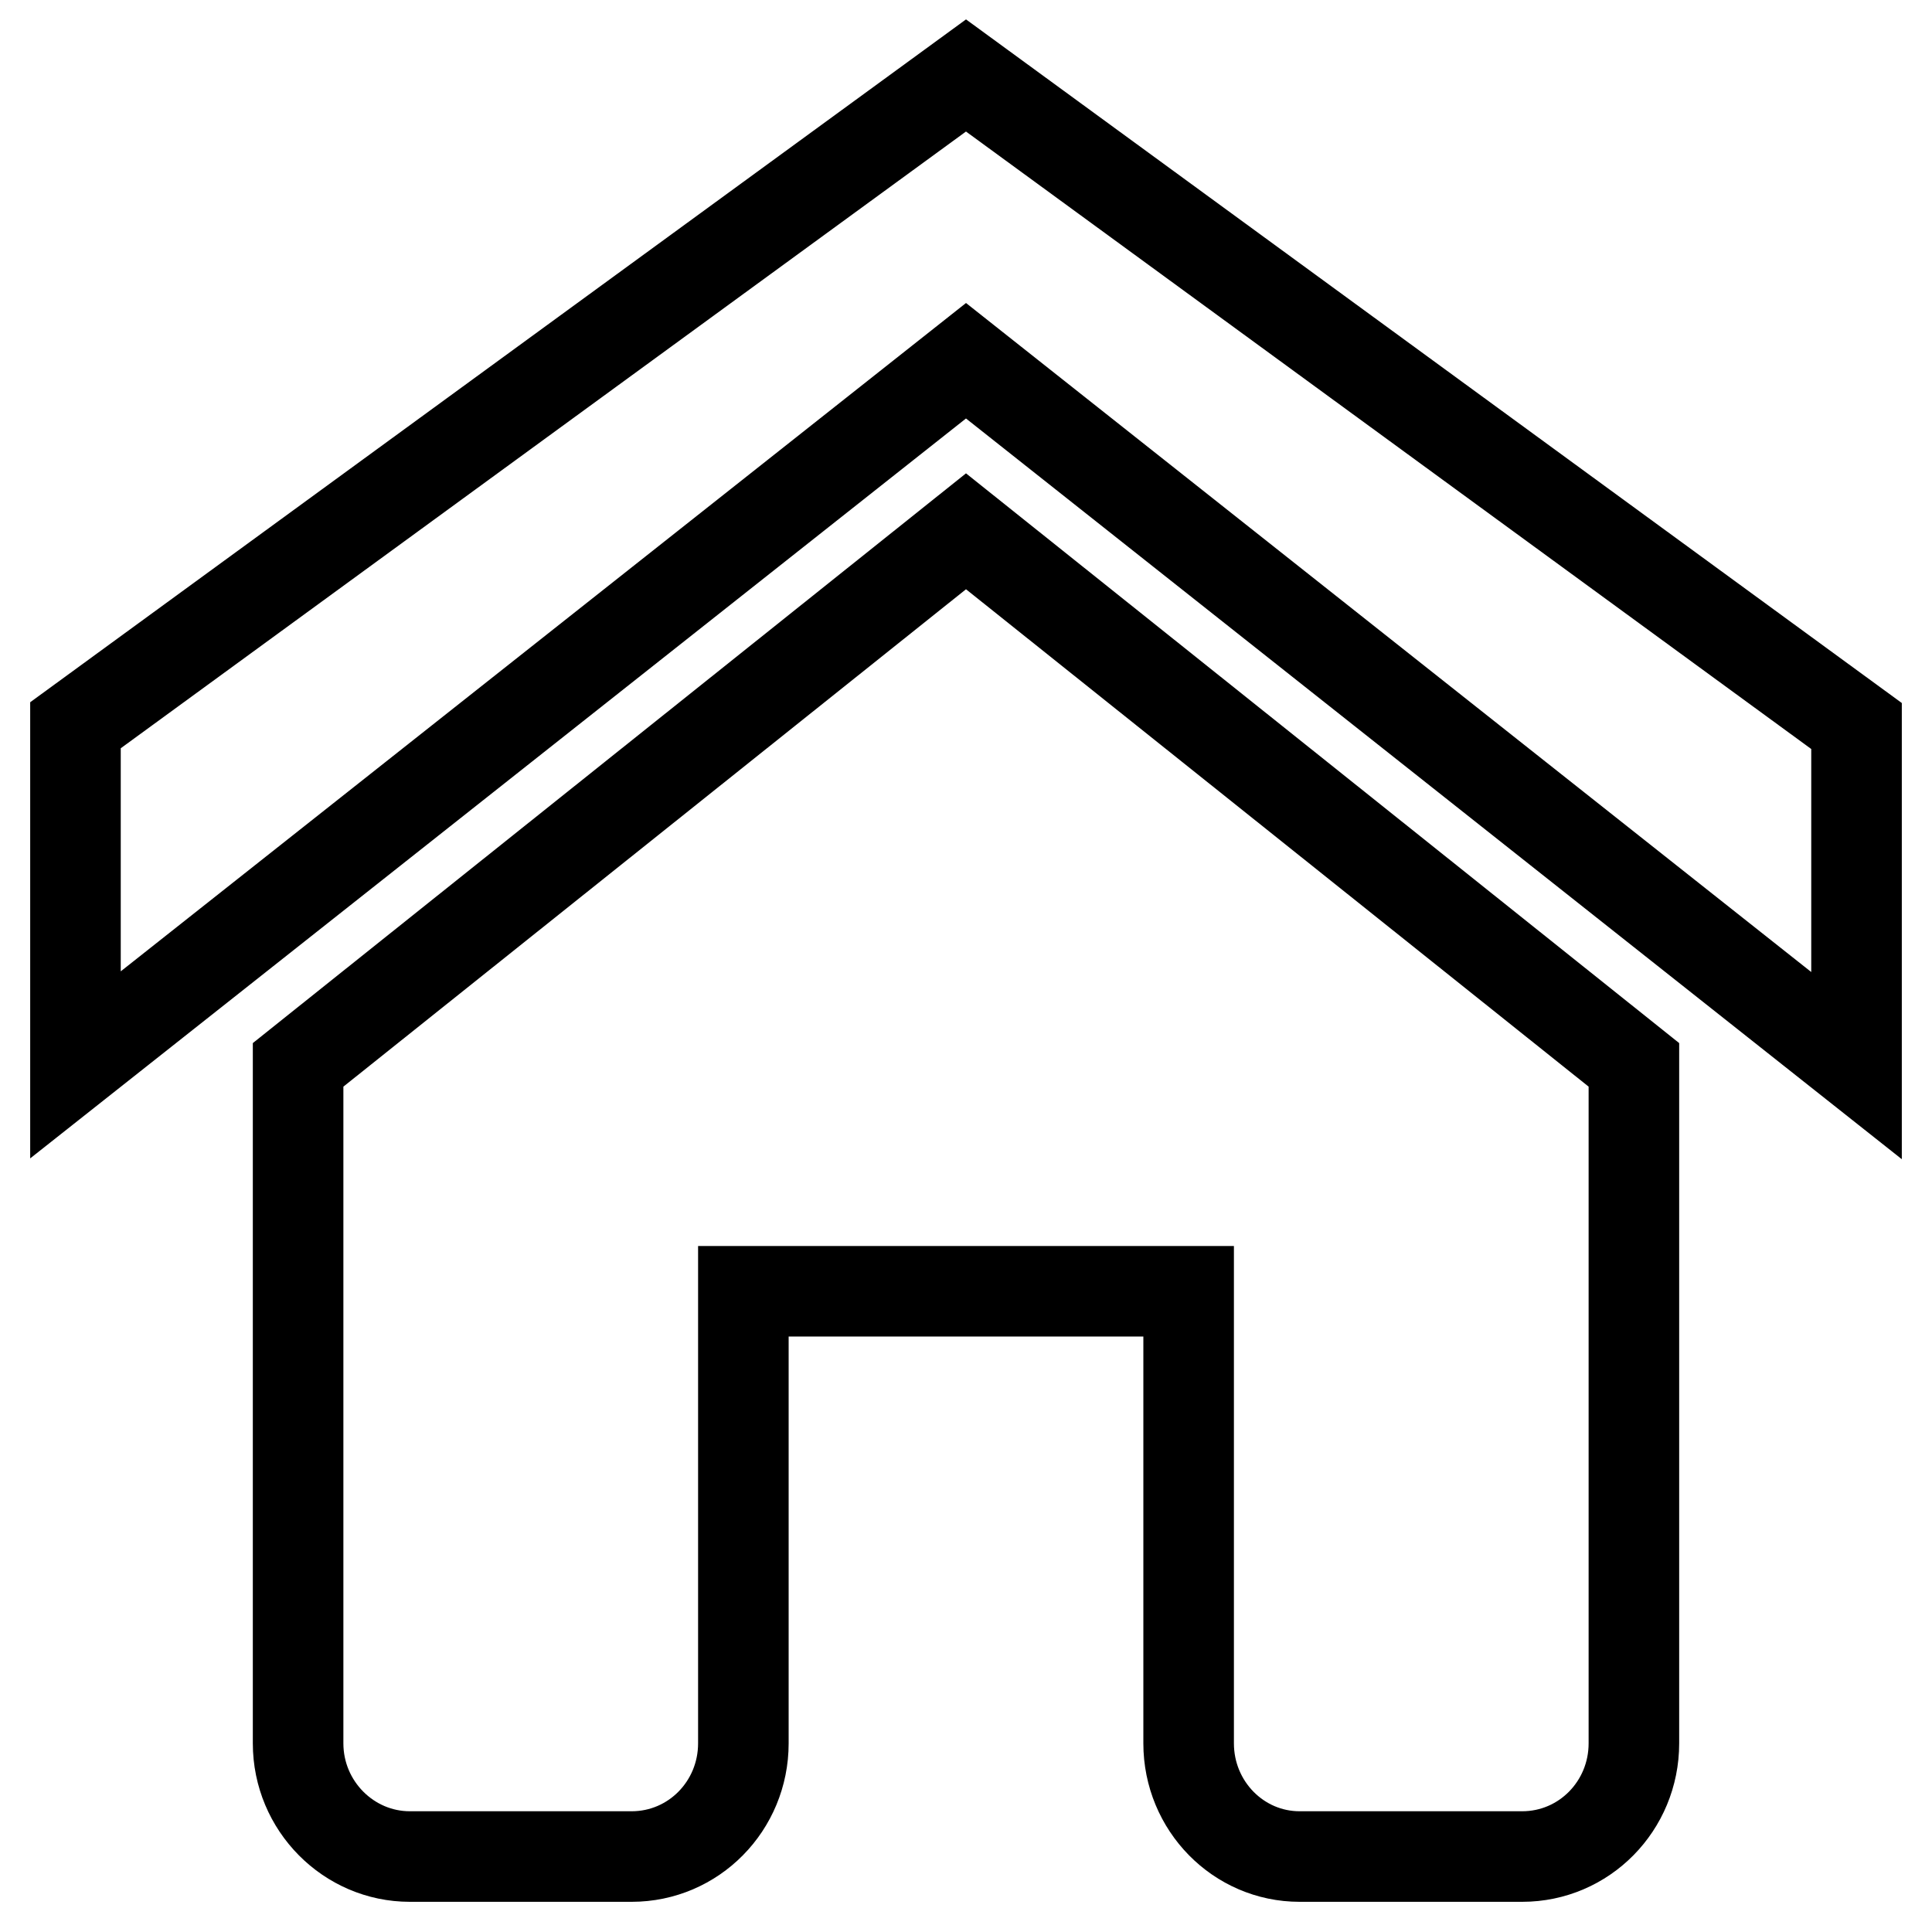
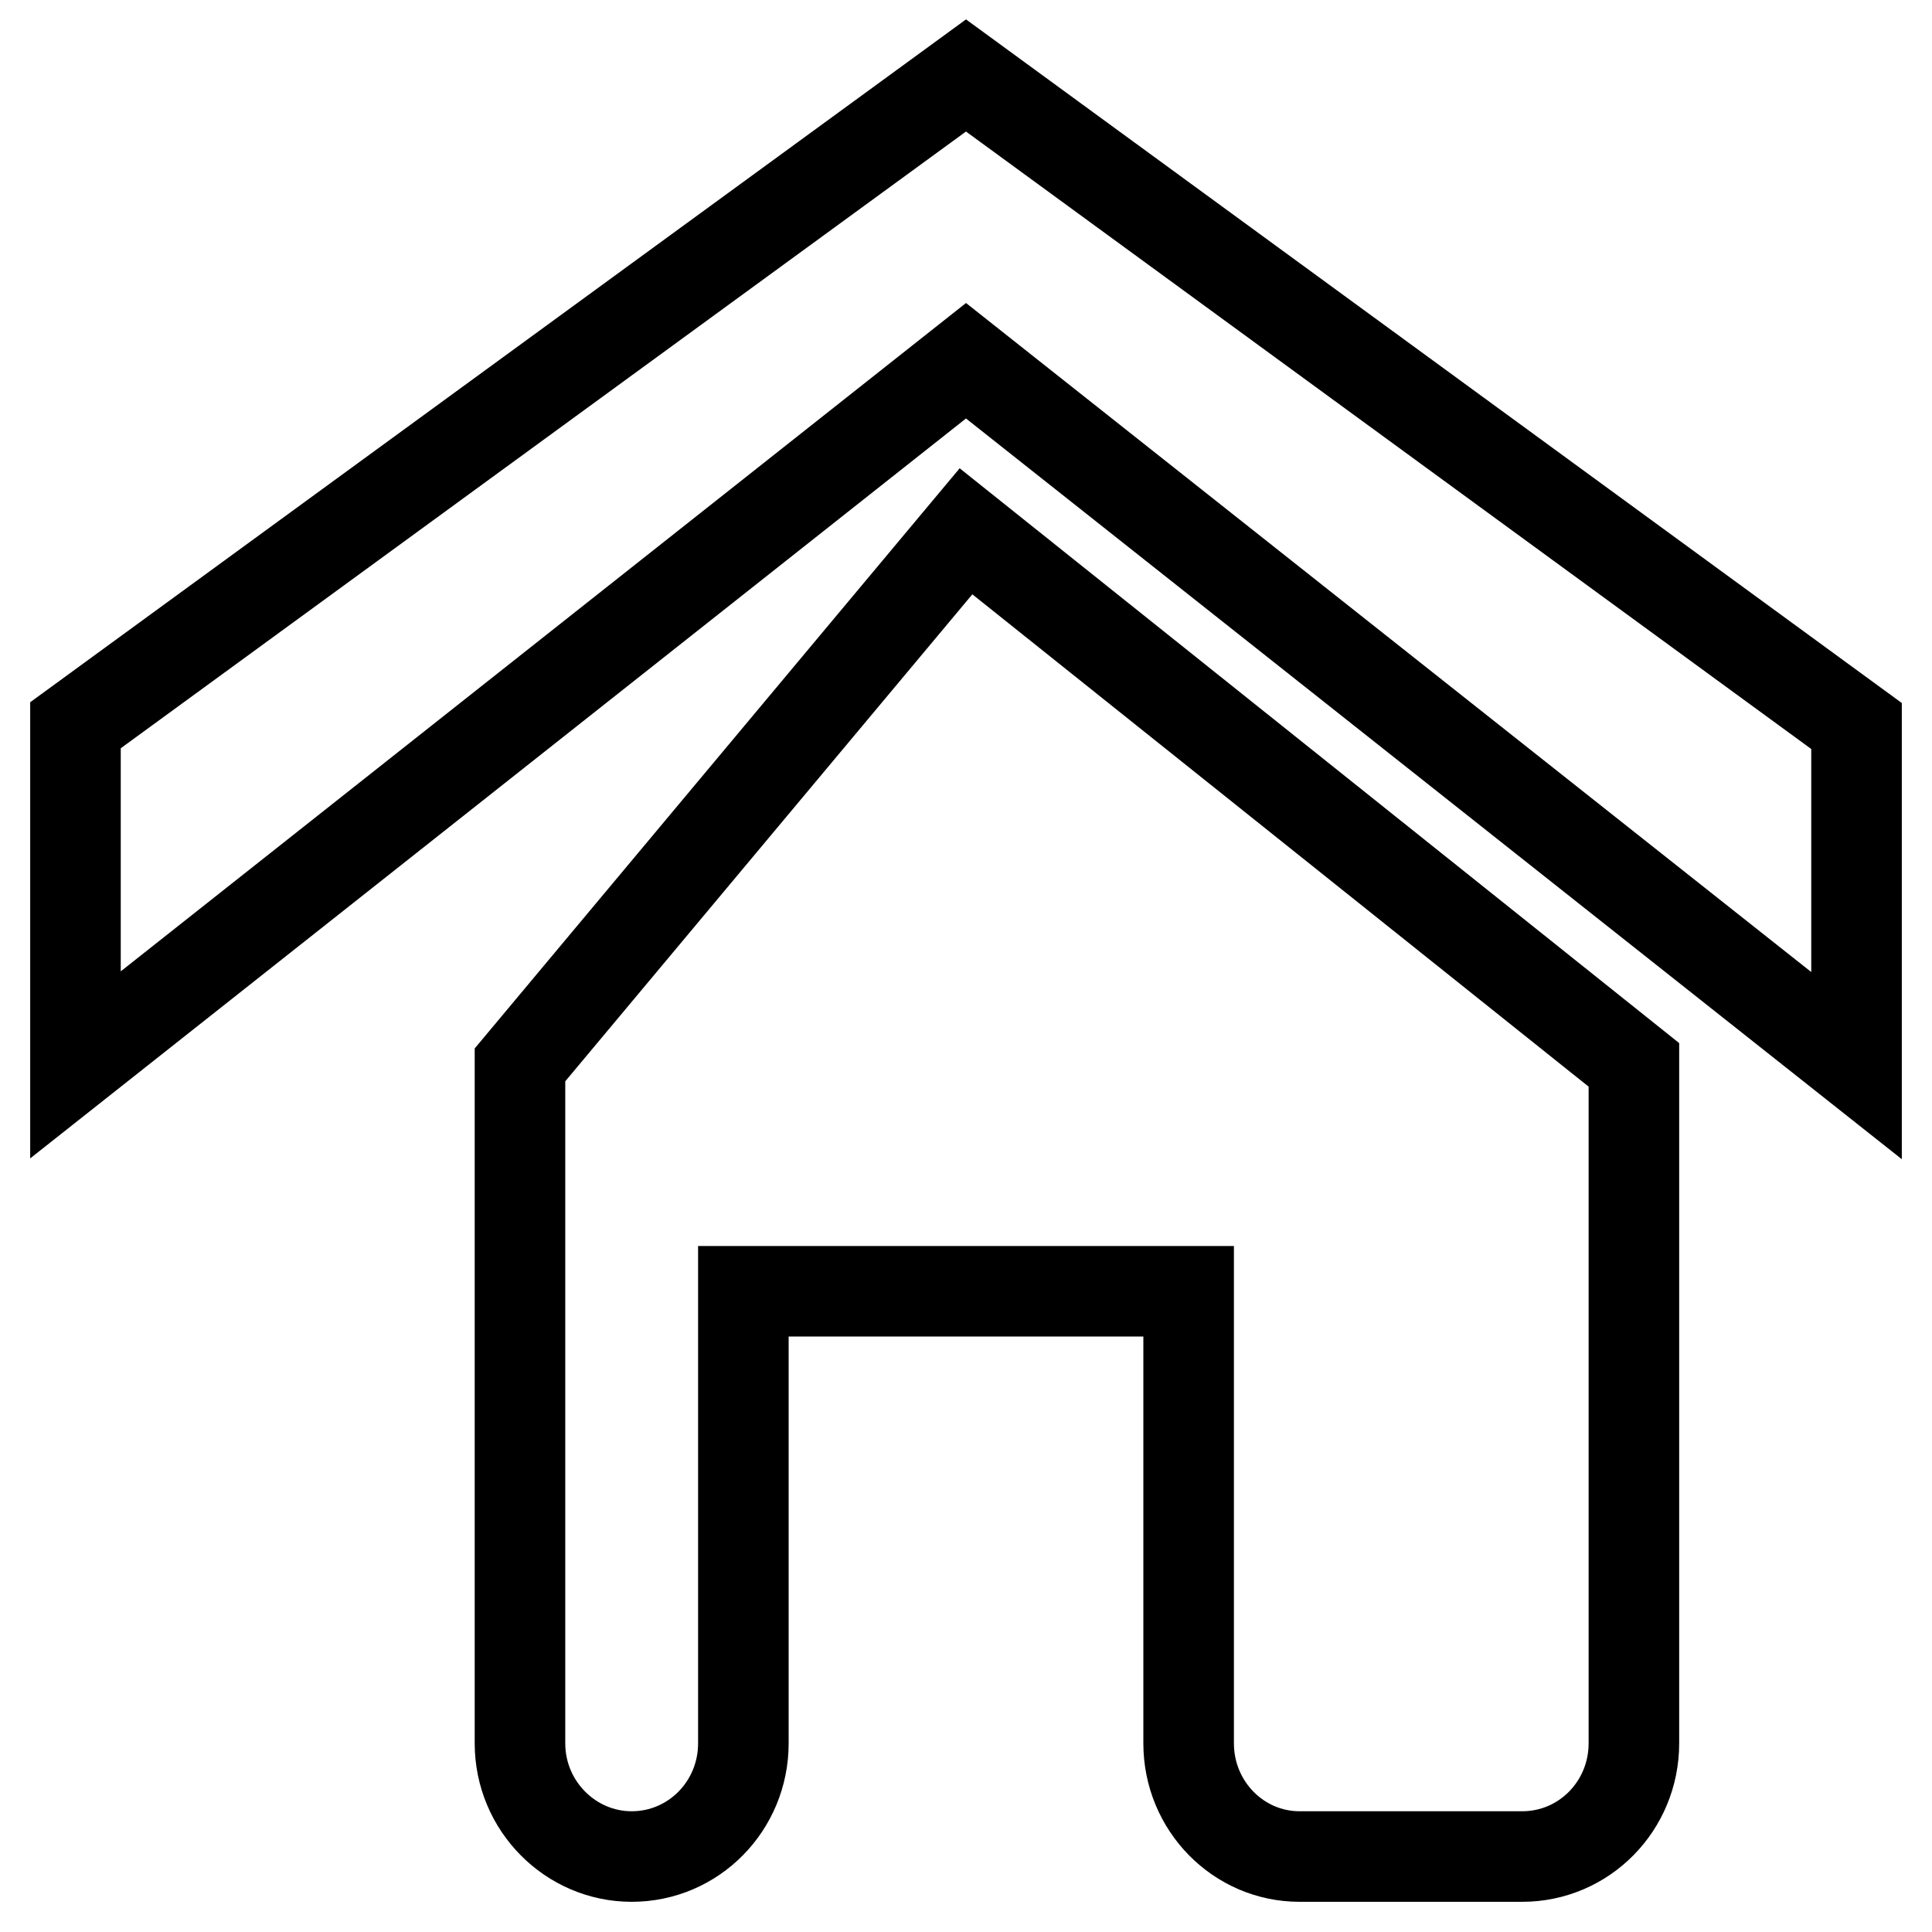
<svg xmlns="http://www.w3.org/2000/svg" version="1.1" x="0px" y="0px" viewBox="0 0 256 256" enable-background="new 0 0 256 256" xml:space="preserve">
  <g>
-     <path stroke-width="12" fill-opacity="0" stroke="#000000" d="M10,141.1v-45L128,10l118,86.2v45L128,47.8L10,141.1z M216.5,231c0,8.3-6.6,15-14.8,15h-29.5 c-8.1,0-14.7-6.7-14.7-15v-59.9h-59V231c0,8.3-6.6,15-14.8,15H54.3c-8.1,0-14.8-6.7-14.8-15v-89.9L128,70.4l88.5,70.7V231z" />
+     <path stroke-width="12" fill-opacity="0" stroke="#000000" d="M10,141.1v-45L128,10l118,86.2v45L128,47.8L10,141.1z M216.5,231c0,8.3-6.6,15-14.8,15h-29.5 c-8.1,0-14.7-6.7-14.7-15v-59.9h-59V231c0,8.3-6.6,15-14.8,15c-8.1,0-14.8-6.7-14.8-15v-89.9L128,70.4l88.5,70.7V231z" />
  </g>
</svg>